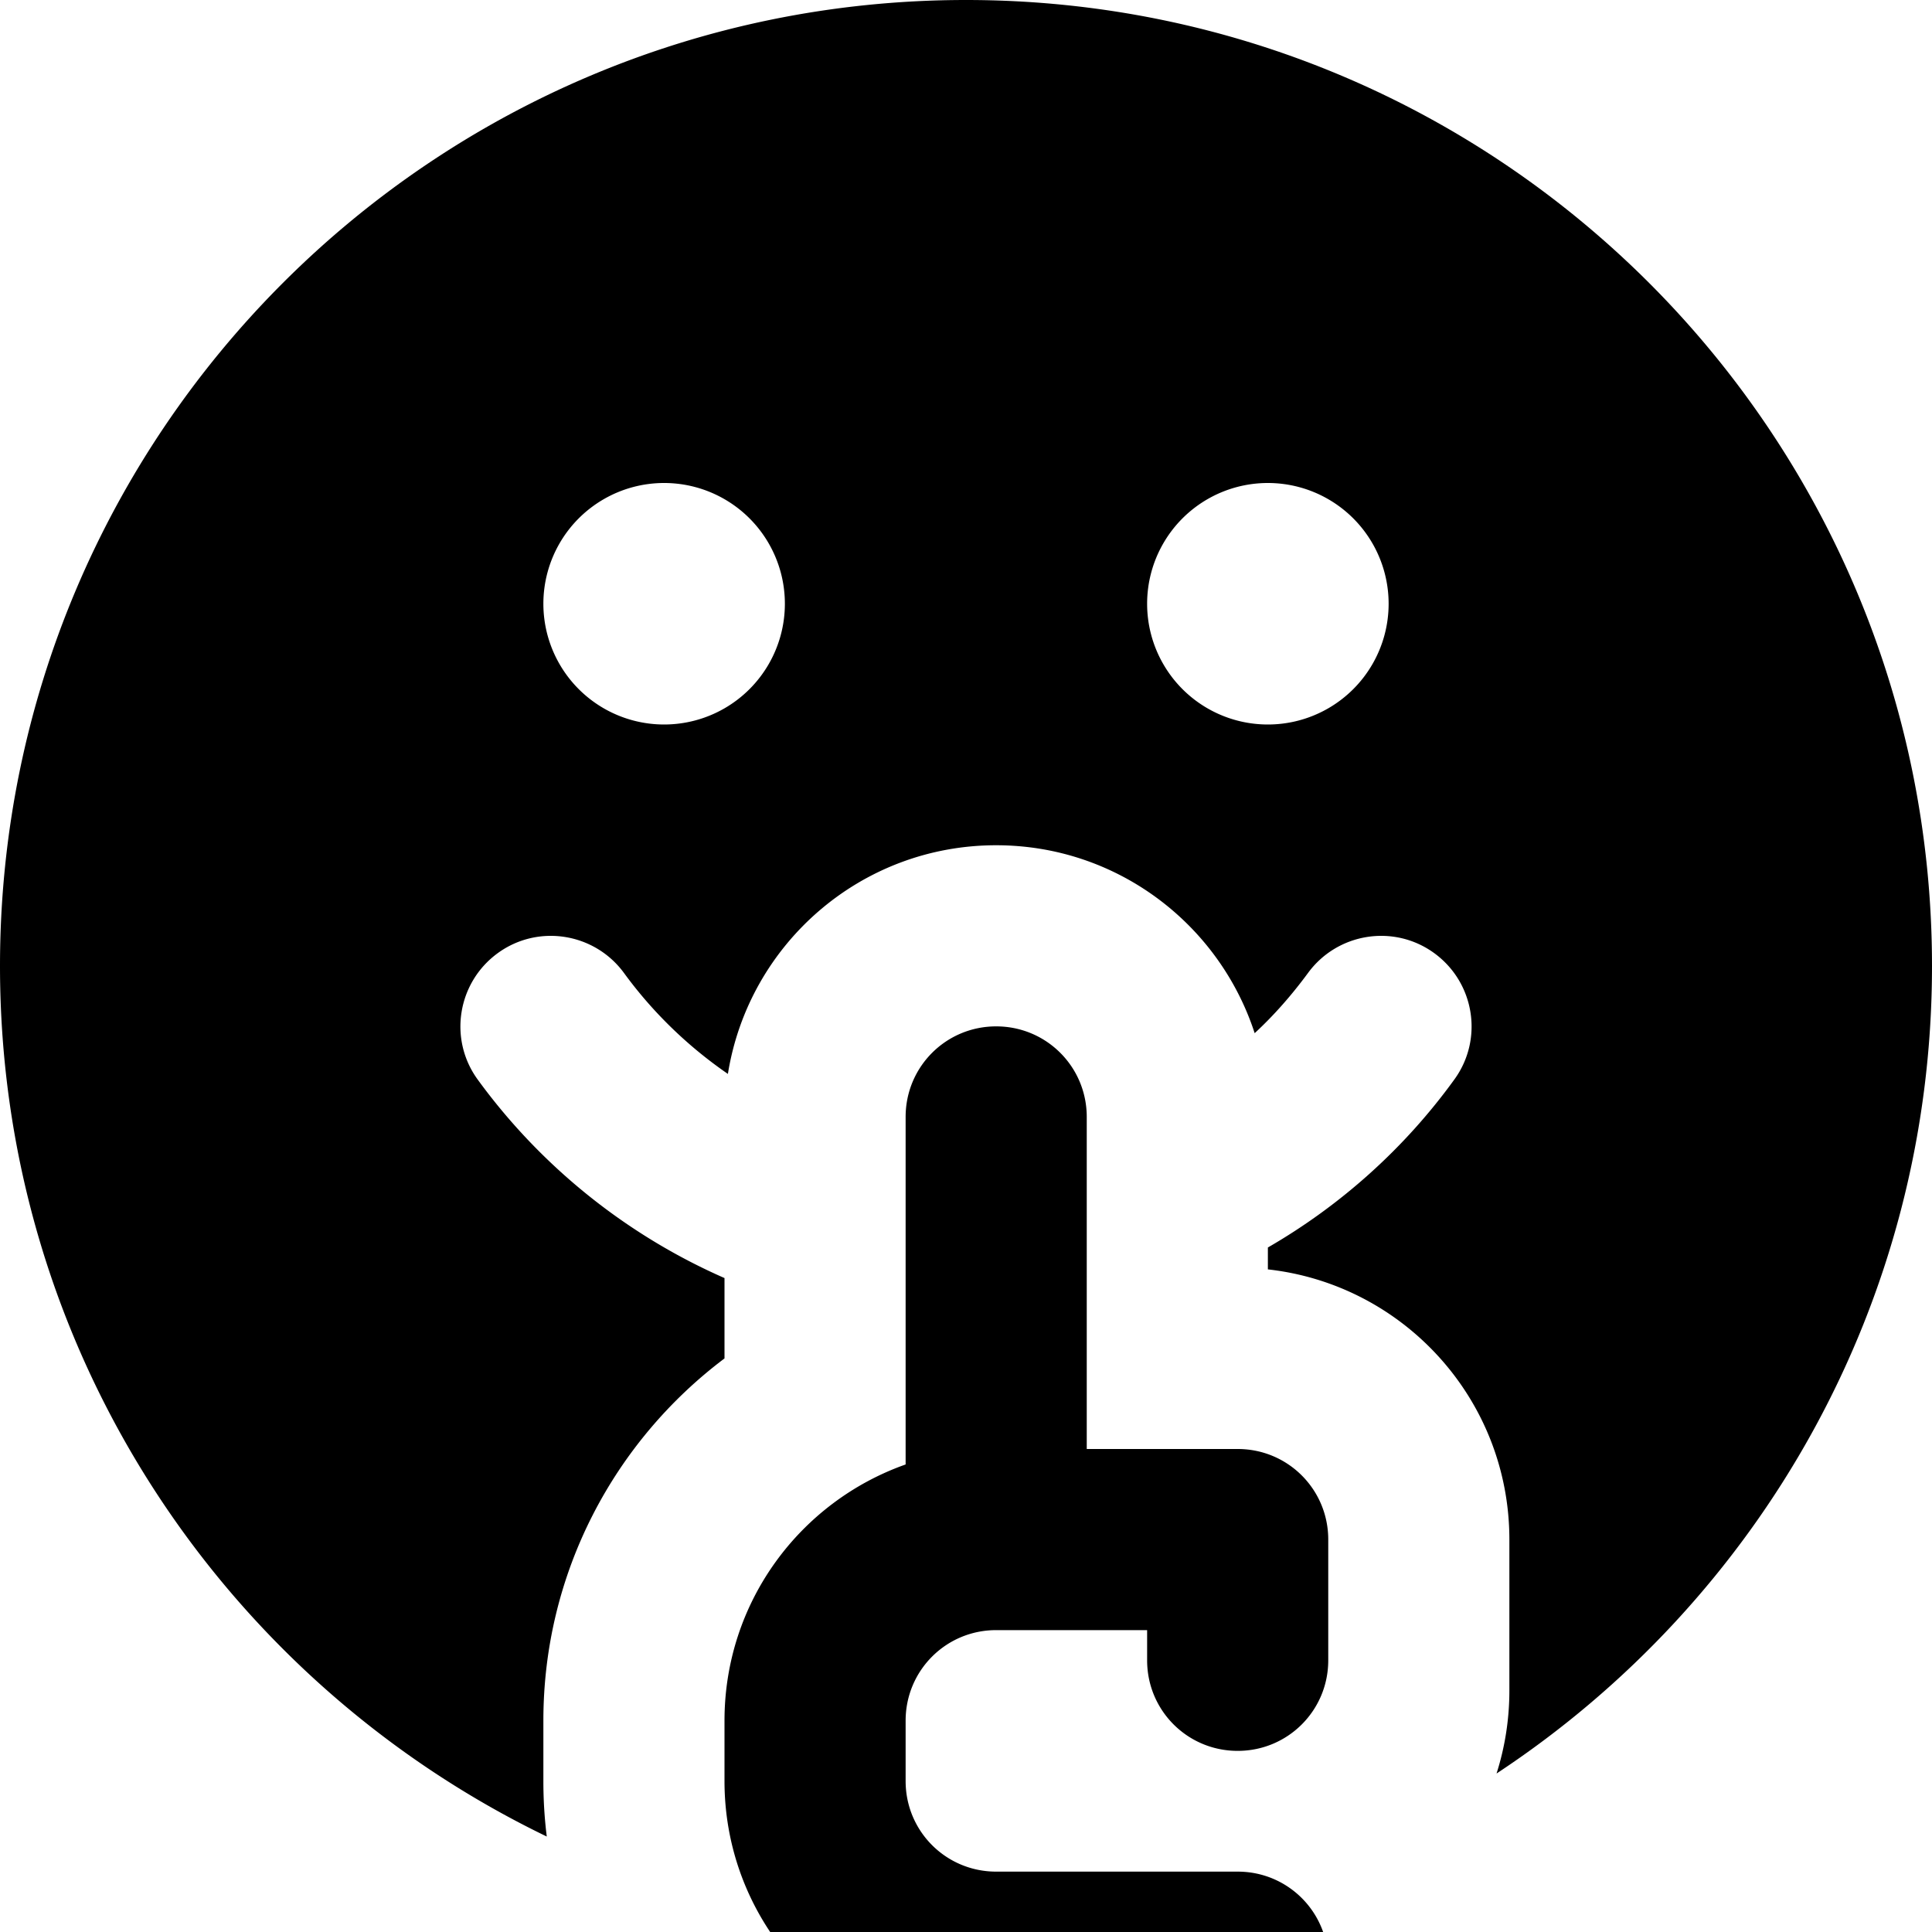
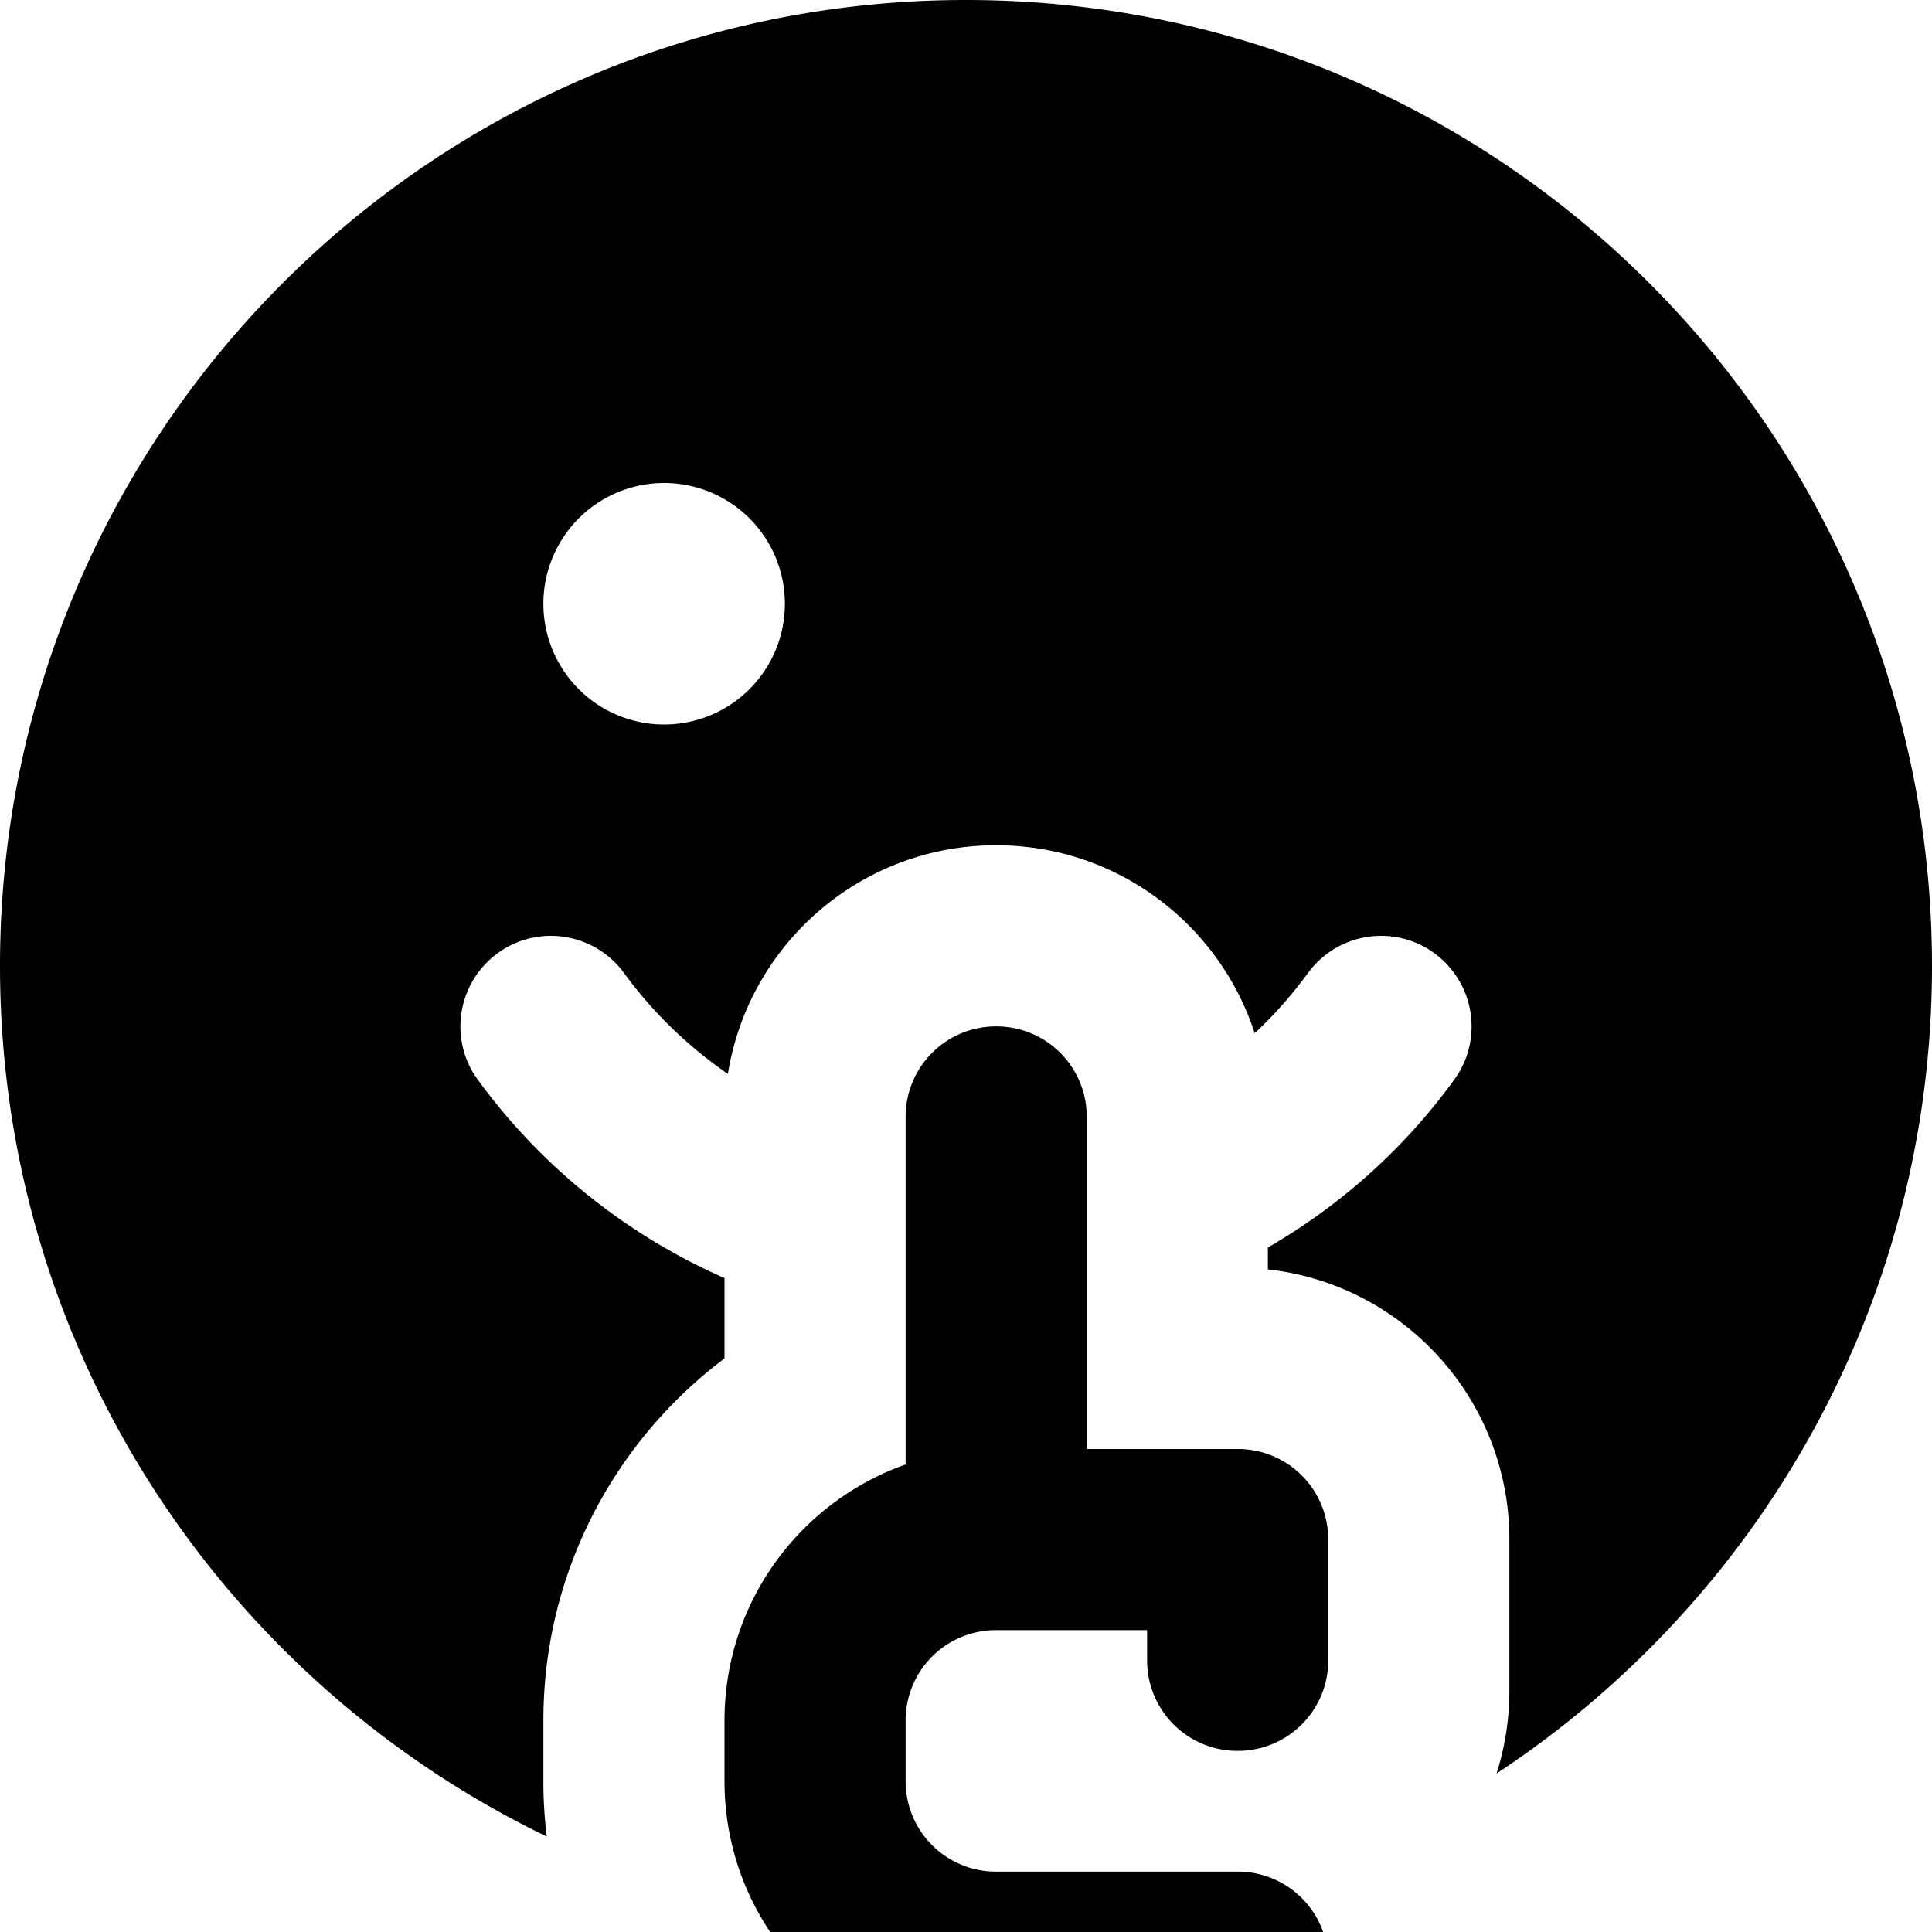
<svg xmlns="http://www.w3.org/2000/svg" viewBox="0 0 512 512">
-   <path fill="currentColor" d="M512 256c0 89.5-45.9 168.2-115.4 214 2.2-6.9 3.4-14.3 3.4-22l0-40c0-37.1-28-67.6-64-71.6l0-5.8c19.4-11.2 36.3-26.4 49.4-44.5 7.8-10.7 5.4-25.7-5.3-33.5s-25.7-5.4-33.5 5.3c-4.2 5.7-8.9 11.1-14.1 15.9-9.4-28.9-36.5-49.8-68.5-49.8-35.9 0-65.6 26.2-71.1 60.6-10.6-7.3-19.9-16.3-27.5-26.7-7.8-10.7-22.8-13.1-33.5-5.3s-13.1 22.8-5.3 33.5c16.6 22.8 39.2 41.1 65.4 52.6l0 21.3c-29.1 21.9-48 56.7-48 96l0 16C144 477 144.3 481.9 144.9 486.7 59.2 445.3 0 357.6 0 256 0 114.6 114.6 0 256 0S512 114.6 512 256zM208 160a32 32 0 1 0 -64 0 32 32 0 1 0 64 0zm128 32a32 32 0 1 0 0-64 32 32 0 1 0 0 64zM264 432c-13.3 0-24 10.7-24 24l0 16c0 13.3 10.7 24 24 24l64 0c13.3 0 24 10.7 24 24s-10.7 24-24 24l-64 0c-39.8 0-72-32.2-72-72l0-16c0-31.4 20-58 48-67.9l0-92.1c0-13.3 10.7-24 24-24s24 10.7 24 24l0 88 40 0c13.3 0 24 10.7 24 24l0 32c0 13.3-10.7 24-24 24s-24-10.7-24-24l0-8-40 0z" />
+   <path fill="currentColor" d="M512 256c0 89.5-45.9 168.2-115.4 214 2.2-6.9 3.4-14.3 3.4-22l0-40c0-37.1-28-67.6-64-71.6l0-5.8c19.4-11.2 36.3-26.4 49.4-44.5 7.8-10.7 5.4-25.7-5.3-33.5s-25.7-5.4-33.5 5.3c-4.2 5.7-8.9 11.1-14.1 15.9-9.4-28.9-36.5-49.8-68.5-49.8-35.9 0-65.6 26.2-71.1 60.6-10.6-7.3-19.9-16.3-27.5-26.7-7.8-10.7-22.8-13.1-33.5-5.3s-13.1 22.8-5.3 33.5c16.6 22.8 39.2 41.1 65.4 52.6l0 21.3c-29.1 21.9-48 56.7-48 96l0 16C144 477 144.3 481.9 144.9 486.7 59.2 445.3 0 357.6 0 256 0 114.6 114.6 0 256 0S512 114.6 512 256zM208 160a32 32 0 1 0 -64 0 32 32 0 1 0 64 0zm128 32zM264 432c-13.3 0-24 10.7-24 24l0 16c0 13.3 10.7 24 24 24l64 0c13.3 0 24 10.7 24 24s-10.7 24-24 24l-64 0c-39.8 0-72-32.2-72-72l0-16c0-31.4 20-58 48-67.9l0-92.1c0-13.3 10.7-24 24-24s24 10.7 24 24l0 88 40 0c13.3 0 24 10.7 24 24l0 32c0 13.3-10.7 24-24 24s-24-10.7-24-24l0-8-40 0z" />
</svg>